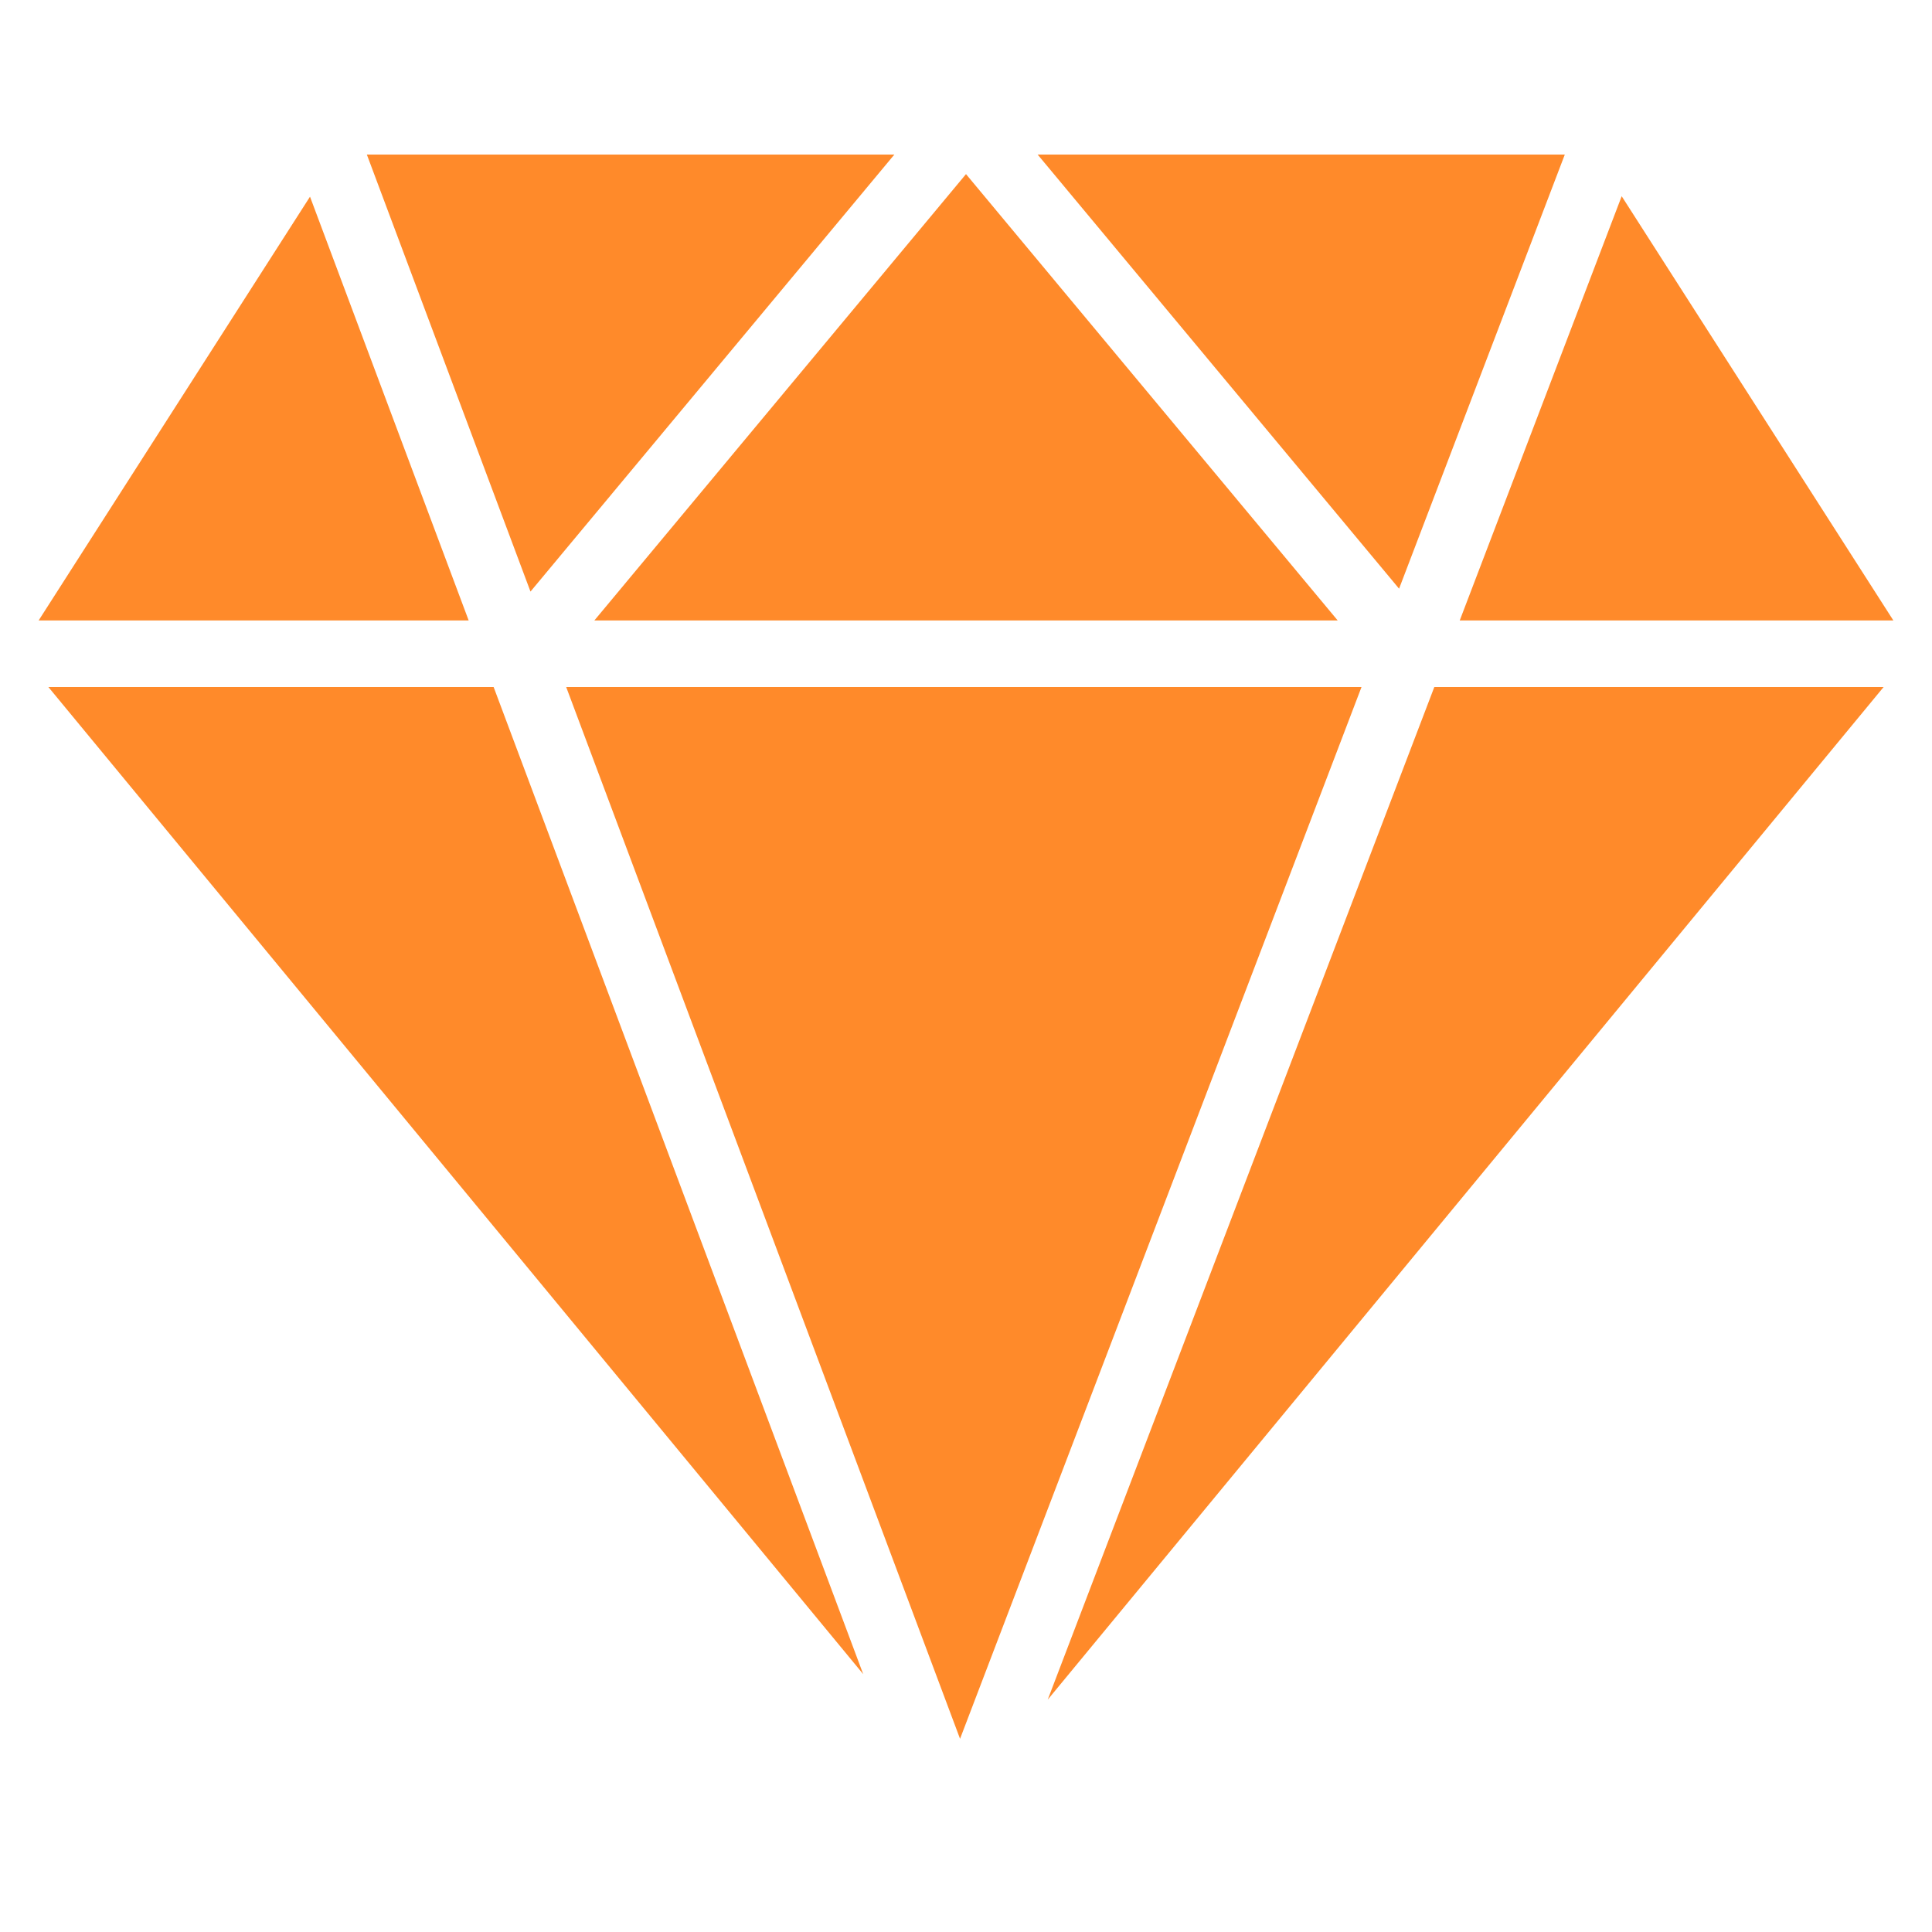
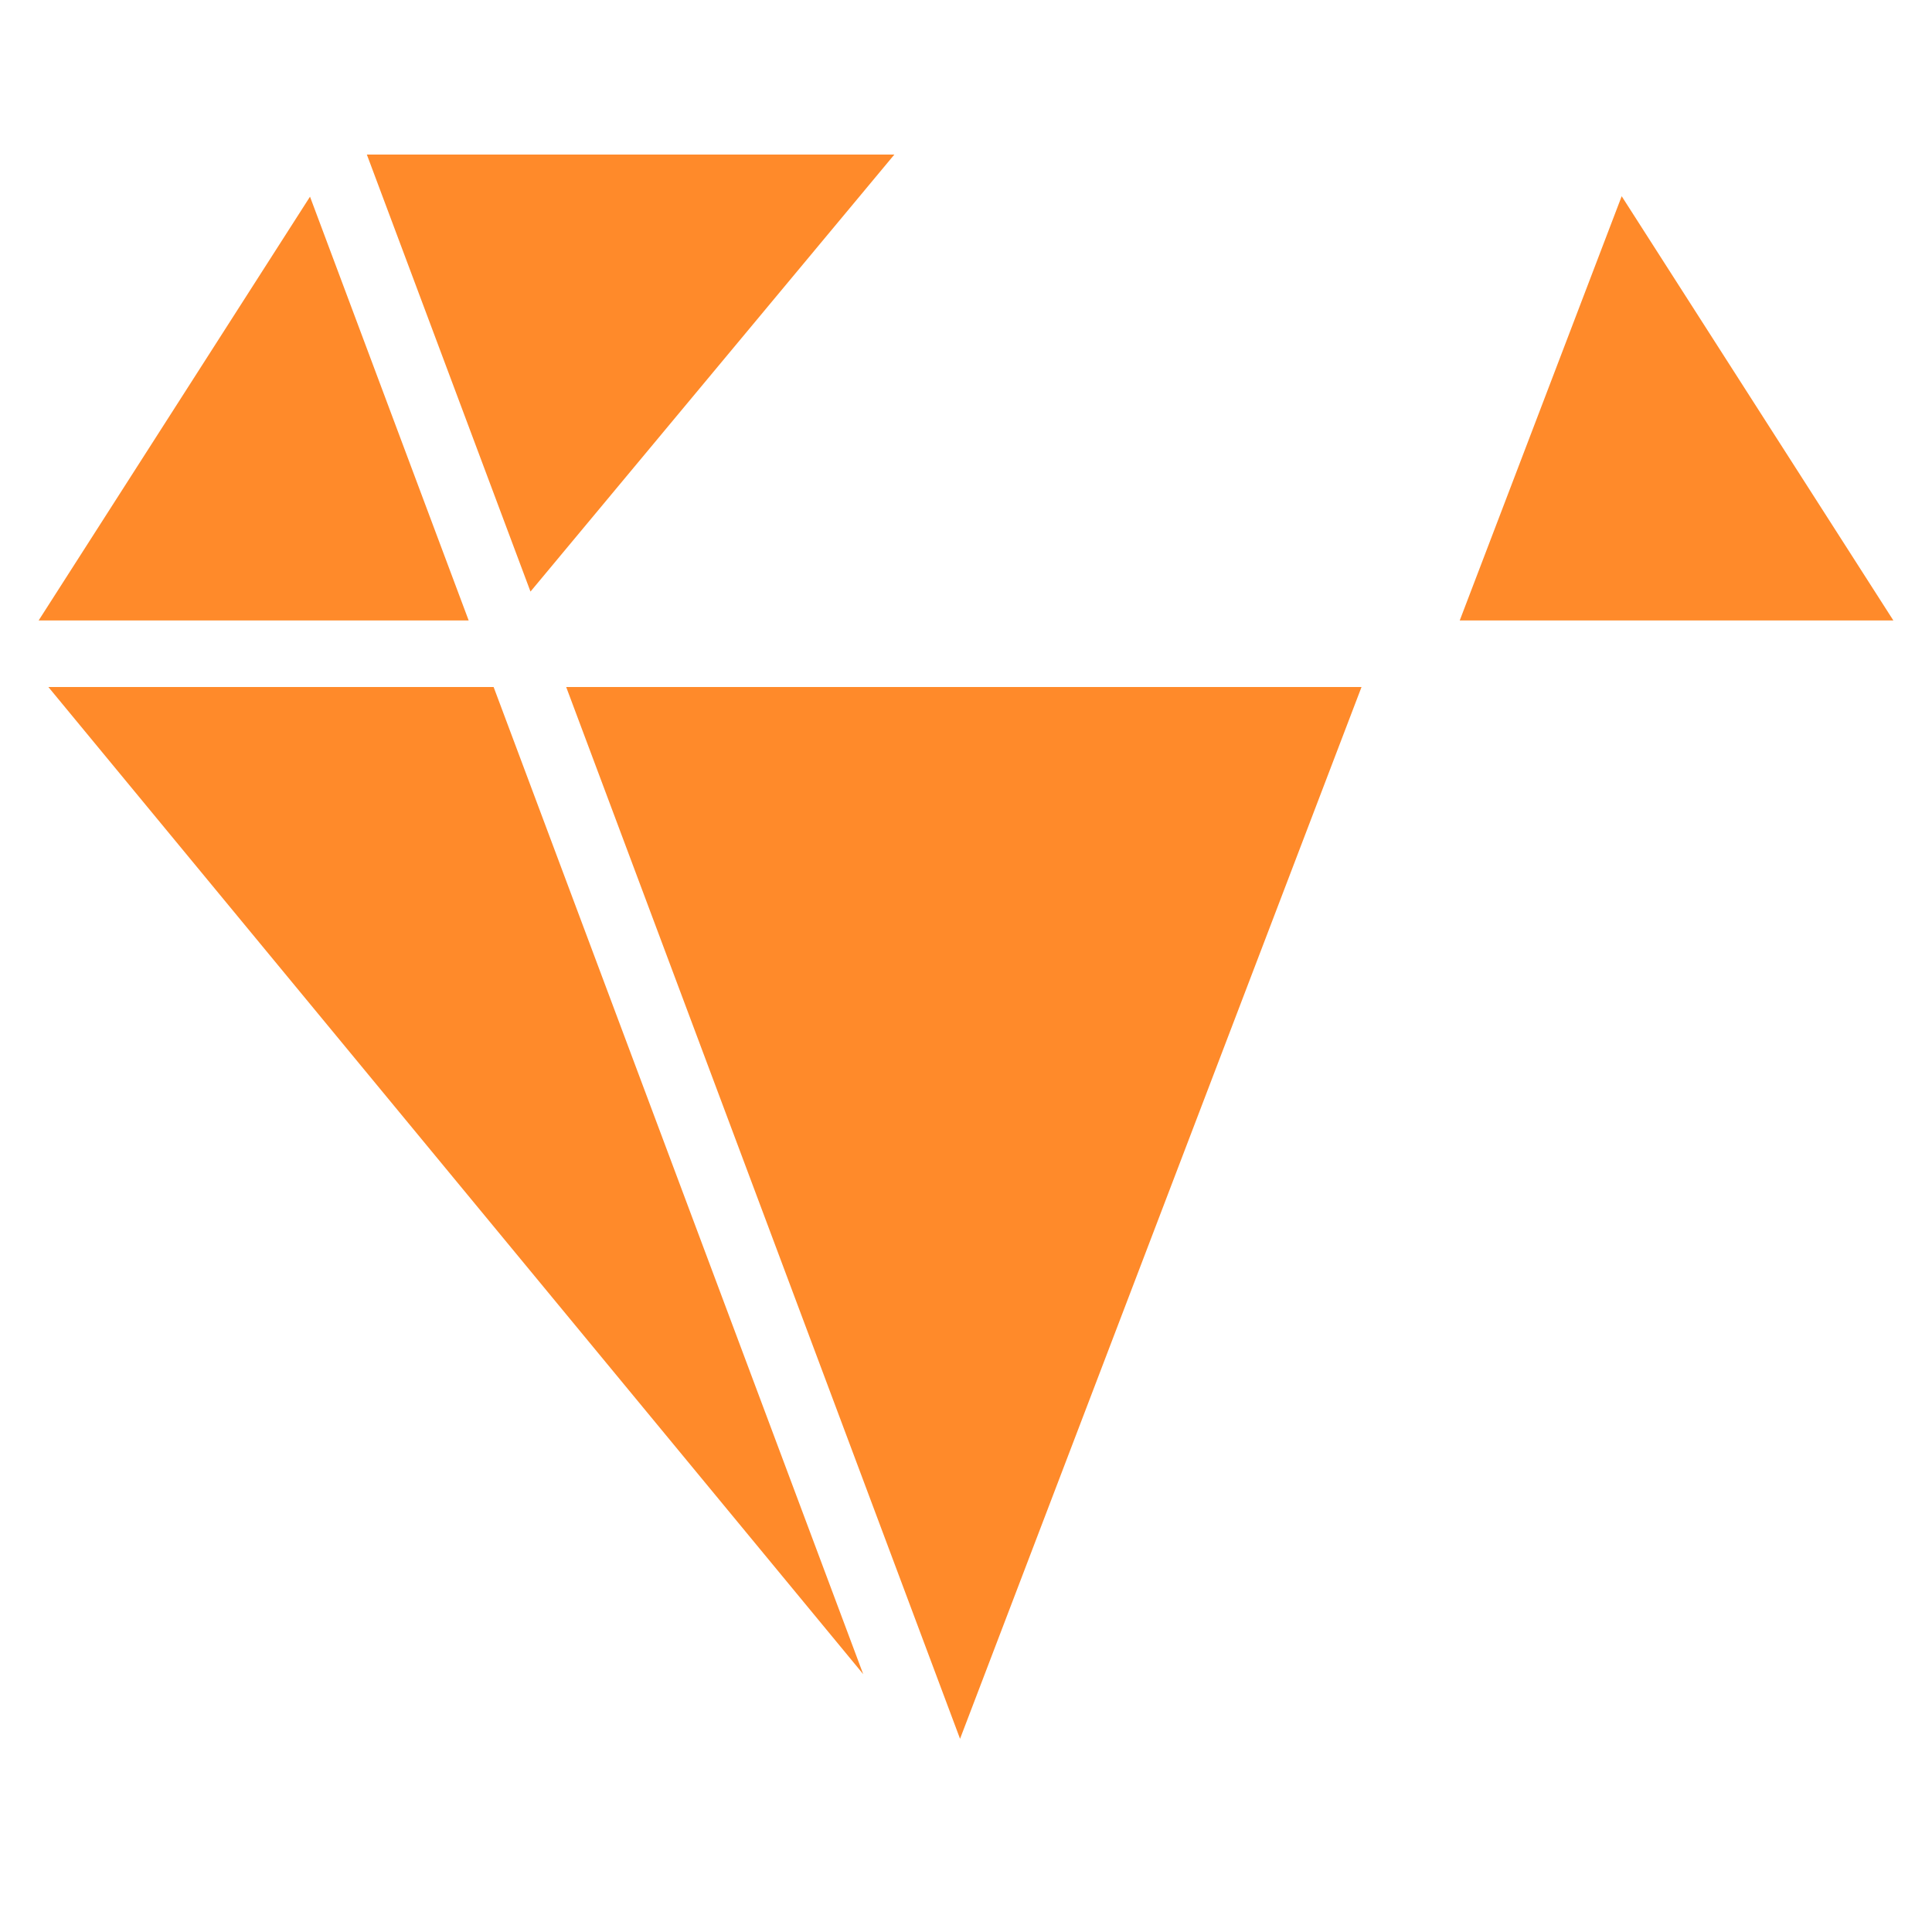
<svg xmlns="http://www.w3.org/2000/svg" viewBox="0 0 50 50">
  <g fill="#FF8A2A" transform="translate(1 4)">
    <polyline points=".252 13.78 21.34 39.327 11.775 13.78 .252 13.78" />
    <polyline points="13.653 13.78 23.846 41 34.236 13.78 13.653 13.78" />
-     <polyline points="26.115 39.987 47.748 13.78 36.12 13.78 26.115 39.987" />
-     <polyline points="39.497 0 25.854 0 35.208 11.235 39.497 0" />
-     <polyline points="33.619 12.057 24 .506 14.382 12.057 33.619 12.057" />
    <polyline points="22.146 0 8.494 0 12.729 11.31 22.146 0" />
    <polyline points="7.023 1.09 0 12.057 11.129 12.057 7.023 1.09" />
    <polyline points="48 12.057 40.969 1.078 36.778 12.057 48 12.057" />
  </g>
</svg>